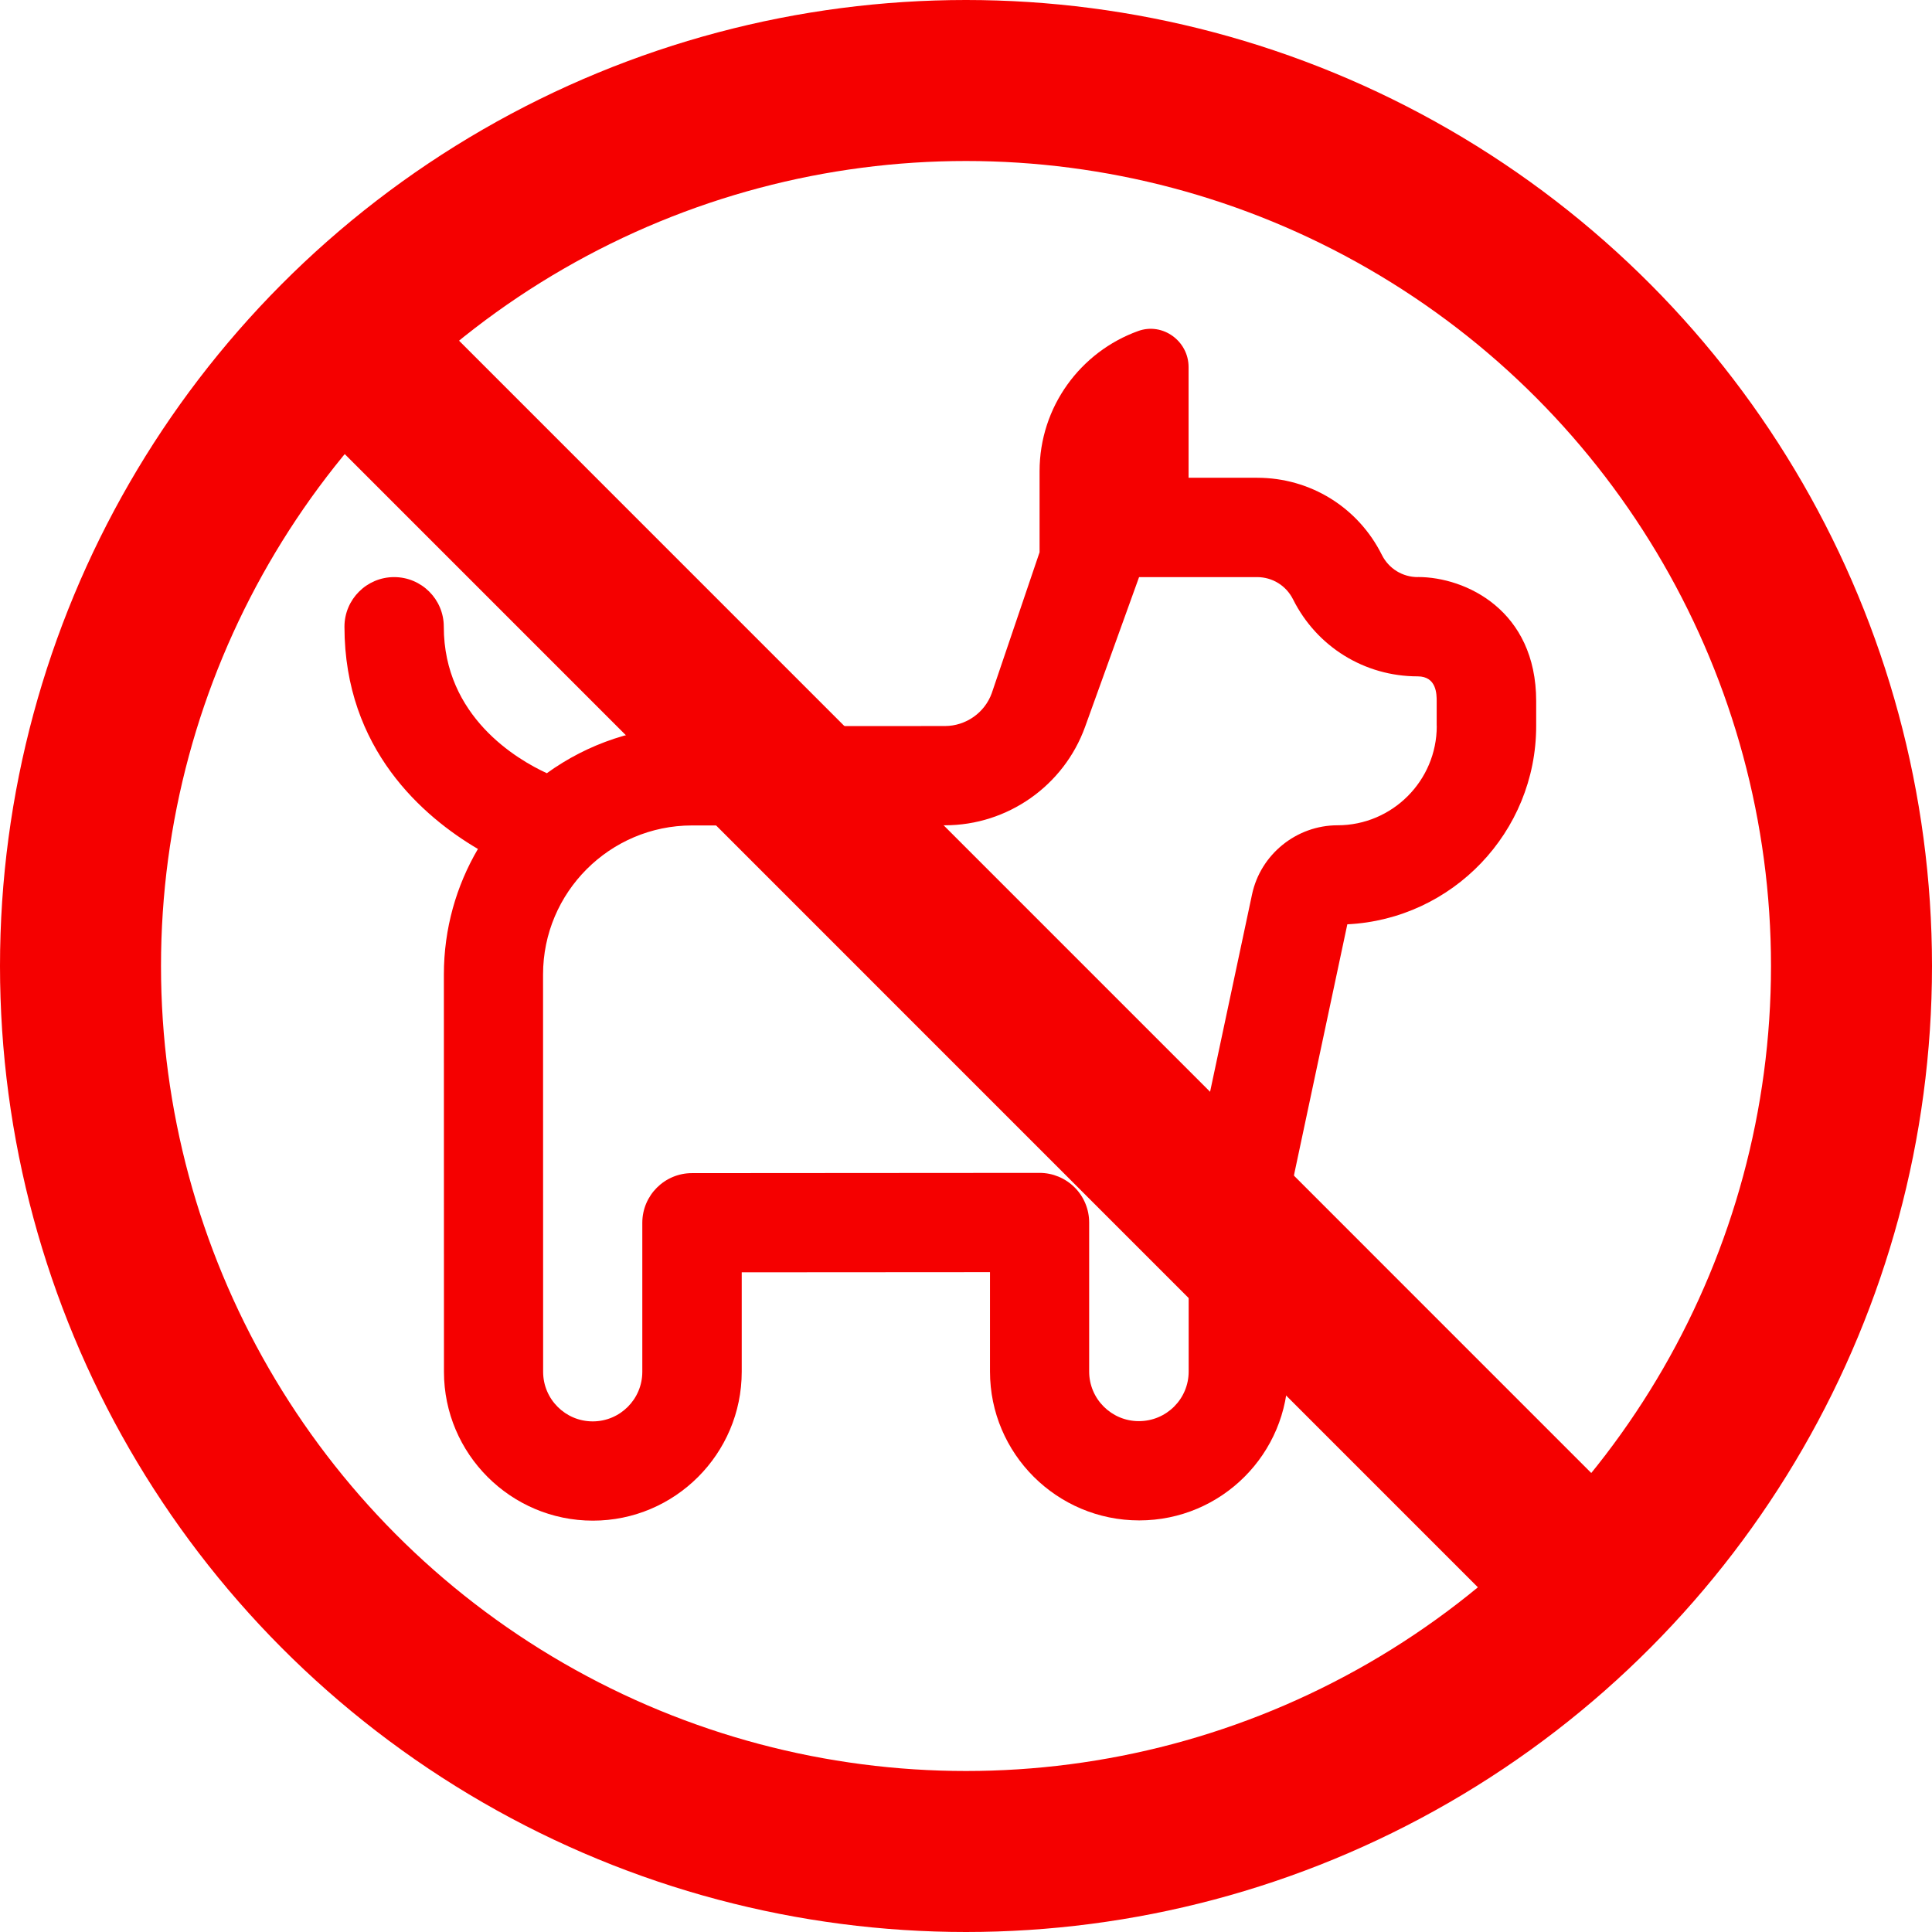
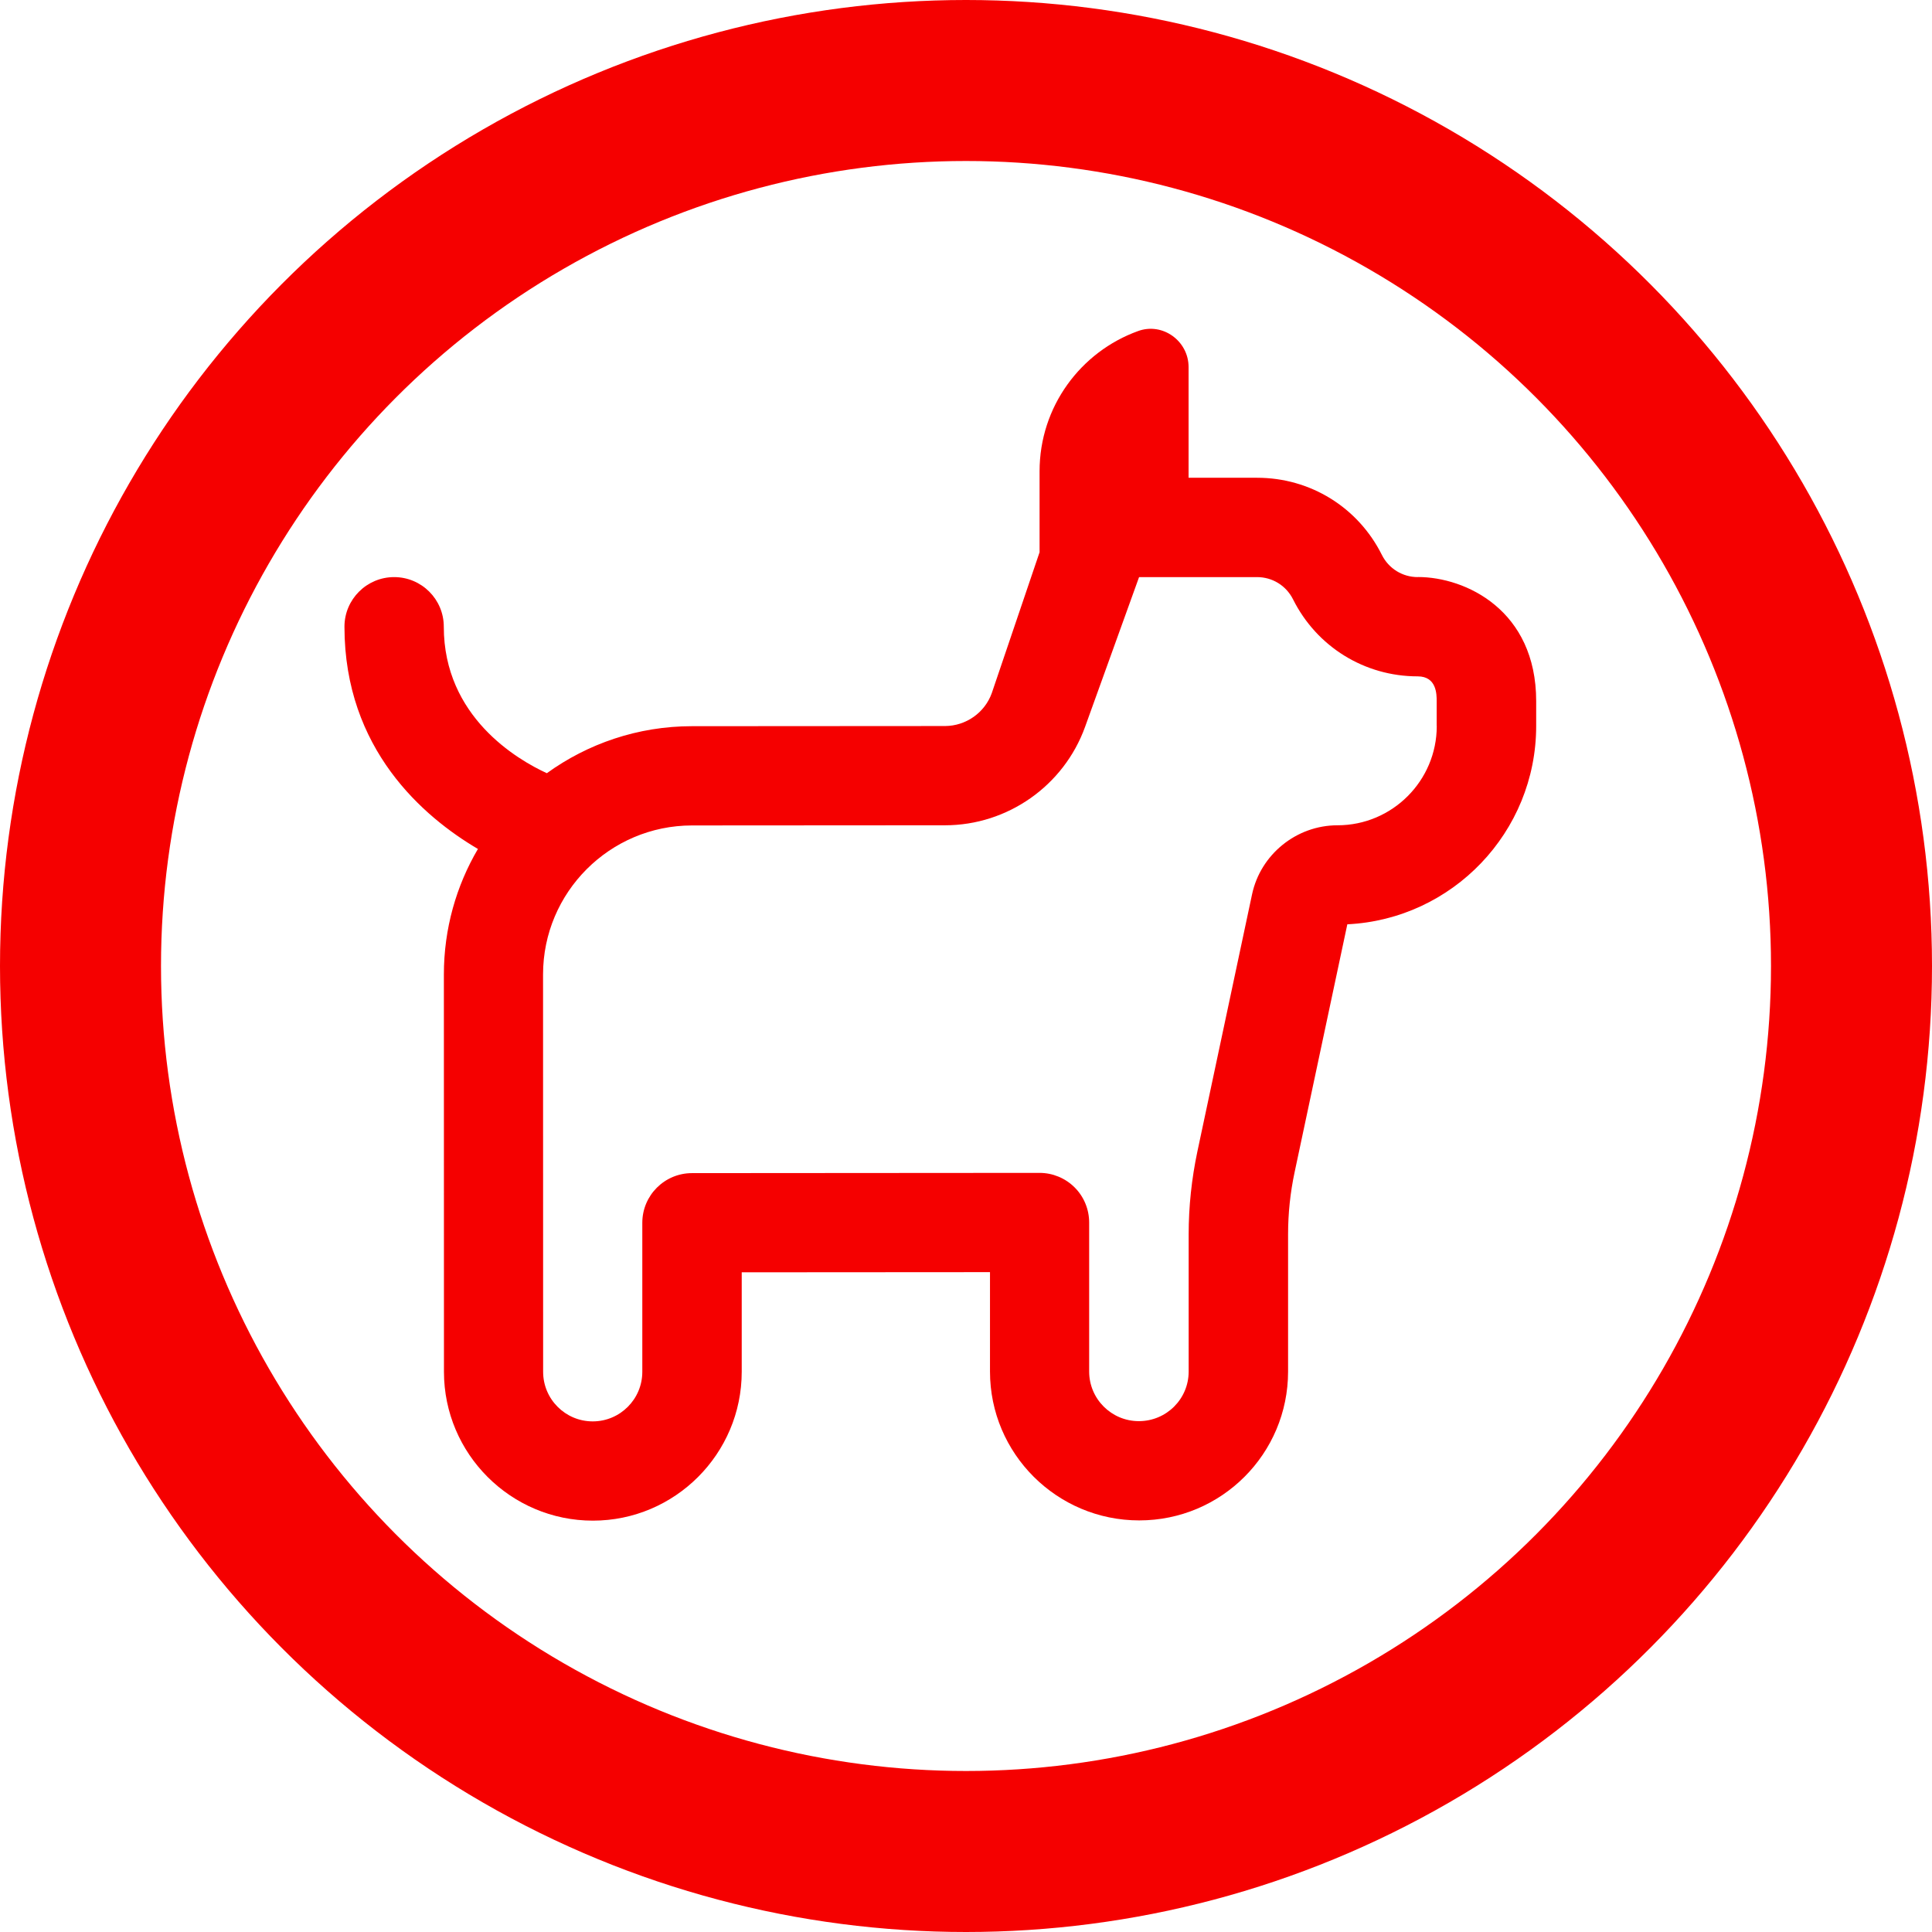
<svg xmlns="http://www.w3.org/2000/svg" width="24" height="24" viewBox="0 0 24 24" fill="none">
  <g clip-path="url(#clip0_12540_1765)">
    <path d="M17.613 7.169C17.422 7.169 17.251 7.063 17.166 6.893C16.871 6.302 16.277 5.935 15.617 5.935H14.765V4.56C14.765 4.236 14.443 4.002 14.139 4.112C13.425 4.369 12.914 5.051 12.914 5.854V6.86L12.32 8.611C12.232 8.855 11.998 9.018 11.74 9.019L8.596 9.021C7.923 9.021 7.3 9.239 6.793 9.605C6.423 9.435 5.513 8.902 5.513 7.785C5.513 7.445 5.237 7.169 4.896 7.169C4.556 7.169 4.279 7.445 4.279 7.785C4.279 9.31 5.264 10.15 5.937 10.546C5.668 11.004 5.514 11.537 5.514 12.105L5.515 17.041C5.515 18.06 6.345 18.89 7.365 18.89C8.384 18.89 9.214 18.06 9.214 17.04V15.805L12.298 15.803V17.038C12.298 18.057 13.128 18.887 14.152 18.887C15.175 18.887 16.001 18.058 16.001 17.038V15.332C16.001 15.074 16.028 14.815 16.082 14.562L16.737 11.482C18.041 11.419 19.083 10.338 19.083 9.018V8.71C19.083 7.579 18.205 7.168 17.614 7.168L17.613 7.169ZM17.848 9.019C17.848 9.699 17.295 10.252 16.615 10.252C16.105 10.252 15.658 10.614 15.553 11.112L14.874 14.306C14.803 14.643 14.766 14.988 14.766 15.332V17.038C14.766 17.378 14.49 17.654 14.147 17.654C13.807 17.654 13.53 17.378 13.53 17.038V15.187C13.53 15.024 13.466 14.867 13.35 14.751C13.234 14.635 13.077 14.57 12.914 14.57L8.596 14.573C8.256 14.573 7.979 14.849 7.979 15.19V17.041C7.979 17.381 7.703 17.657 7.363 17.657C7.023 17.657 6.747 17.381 6.747 17.041L6.746 12.105C6.746 11.085 7.575 10.255 8.595 10.254L11.739 10.252C12.516 10.252 13.215 9.761 13.479 9.03L14.15 7.169H15.615C15.806 7.169 15.976 7.274 16.062 7.444C16.357 8.035 16.951 8.402 17.611 8.402C17.847 8.402 17.847 8.626 17.847 8.711V9.019H17.848Z" fill="#F50000" />
    <circle cx="12" cy="12" r="11" stroke="#F50000" stroke-width="2" />
-     <line x1="4.091" y1="4.035" x2="19.46" y2="19.405" stroke="#F50000" stroke-width="2" />
  </g>
  <defs>
    <clipPath id="clip0_12540_1765">
      <rect width="24" height="24" fill="white" />
    </clipPath>
  </defs>
</svg>